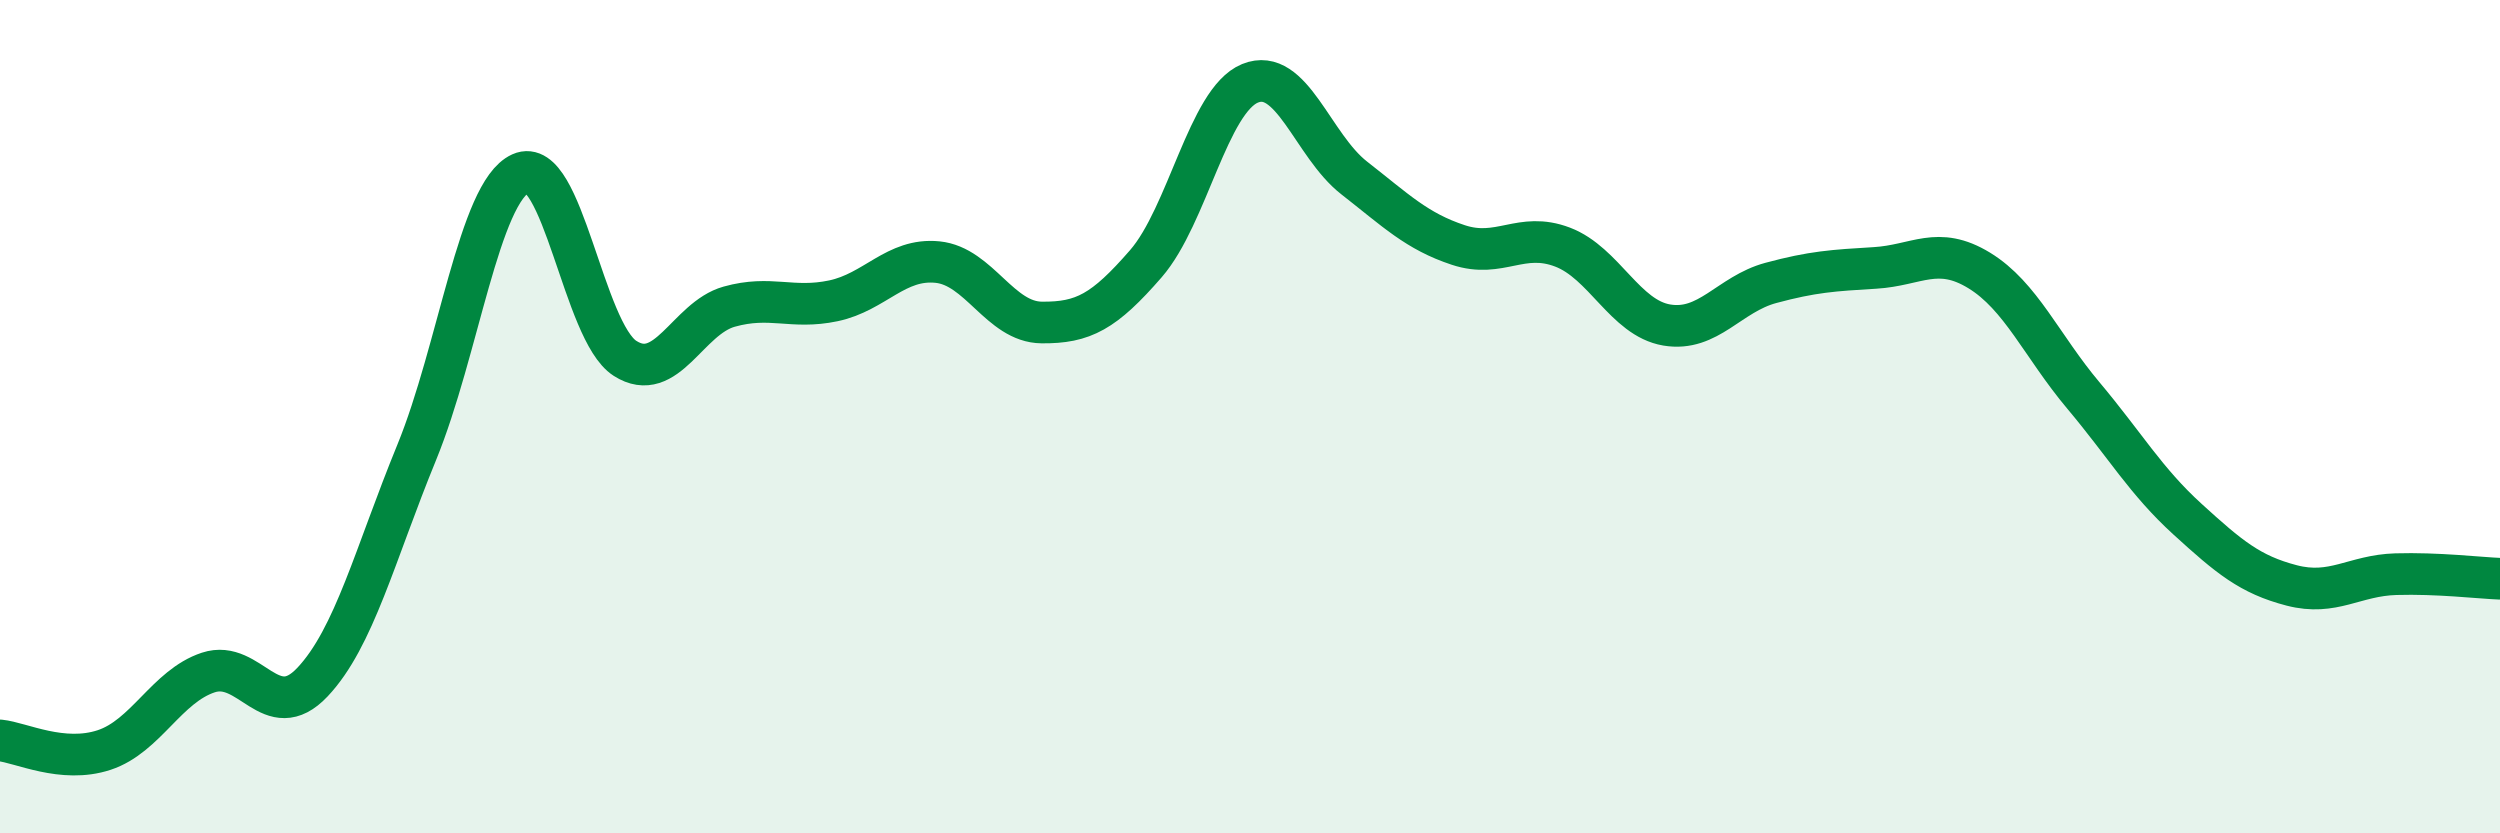
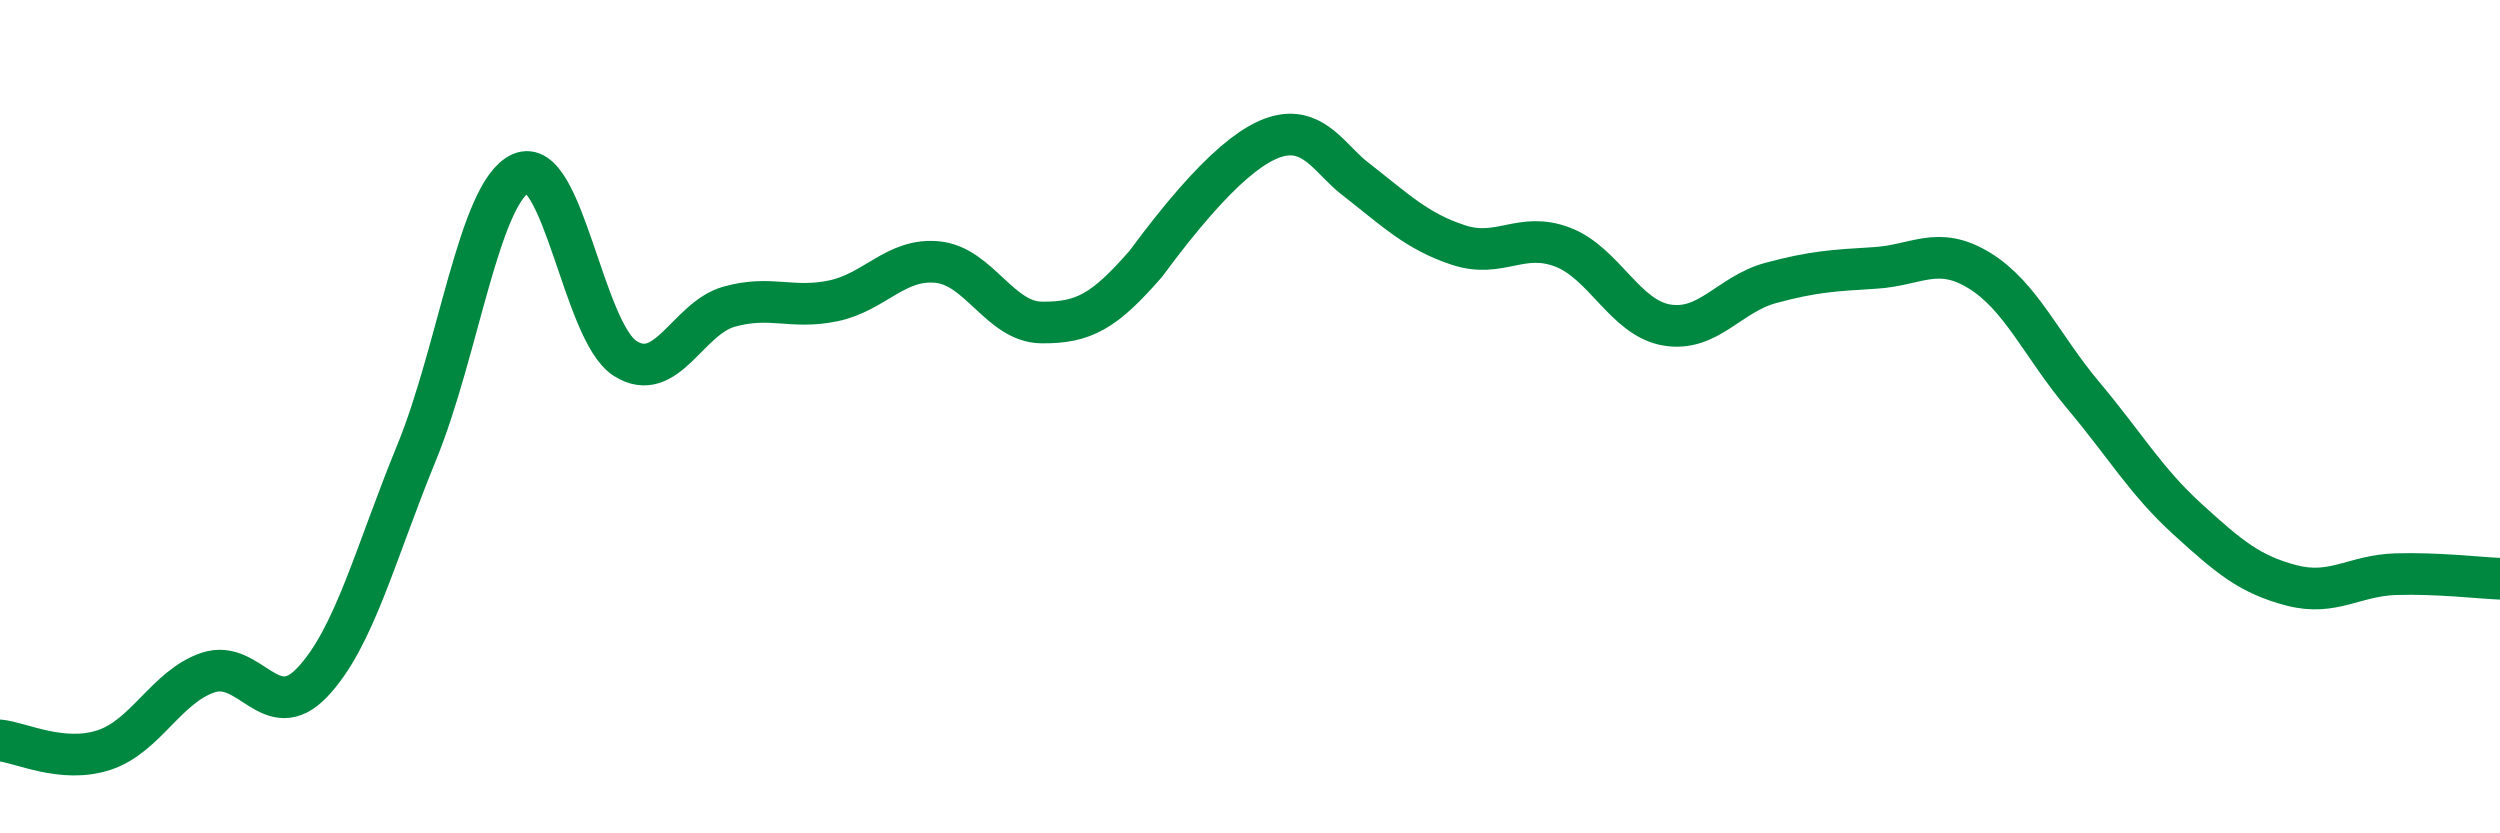
<svg xmlns="http://www.w3.org/2000/svg" width="60" height="20" viewBox="0 0 60 20">
-   <path d="M 0,17.77 C 0.5,17.82 1.5,18.33 2.5,18 C 3.5,17.67 4,16.47 5,16.14 C 6,15.81 6.5,17.43 7.5,16.37 C 8.5,15.31 9,13.3 10,10.86 C 11,8.42 11.5,4.61 12.5,4.16 C 13.5,3.71 14,7.96 15,8.6 C 16,9.24 16.5,7.64 17.5,7.36 C 18.5,7.08 19,7.43 20,7.22 C 21,7.01 21.5,6.19 22.5,6.29 C 23.5,6.39 24,7.73 25,7.74 C 26,7.75 26.5,7.48 27.5,6.33 C 28.5,5.18 29,2.41 30,2 C 31,1.59 31.5,3.49 32.5,4.27 C 33.5,5.05 34,5.55 35,5.88 C 36,6.21 36.5,5.55 37.5,5.93 C 38.5,6.31 39,7.63 40,7.8 C 41,7.97 41.5,7.06 42.5,6.79 C 43.5,6.52 44,6.49 45,6.43 C 46,6.37 46.5,5.88 47.5,6.49 C 48.5,7.1 49,8.3 50,9.49 C 51,10.68 51.5,11.55 52.5,12.46 C 53.5,13.37 54,13.79 55,14.05 C 56,14.31 56.5,13.81 57.5,13.78 C 58.5,13.75 59.5,13.87 60,13.89L60 20L0 20Z" fill="#008740" opacity="0.1" stroke-linecap="round" stroke-linejoin="round" />
-   <path d="M 0,17.77 C 0.5,17.82 1.5,18.33 2.5,18 C 3.5,17.67 4,16.47 5,16.14 C 6,15.81 6.5,17.43 7.5,16.37 C 8.5,15.31 9,13.3 10,10.86 C 11,8.42 11.5,4.61 12.5,4.16 C 13.5,3.71 14,7.96 15,8.6 C 16,9.24 16.5,7.64 17.5,7.36 C 18.5,7.08 19,7.43 20,7.22 C 21,7.01 21.5,6.19 22.5,6.29 C 23.5,6.39 24,7.73 25,7.74 C 26,7.75 26.5,7.48 27.5,6.33 C 28.5,5.18 29,2.41 30,2 C 31,1.59 31.5,3.49 32.5,4.27 C 33.5,5.05 34,5.55 35,5.88 C 36,6.21 36.5,5.55 37.5,5.93 C 38.5,6.31 39,7.63 40,7.8 C 41,7.97 41.5,7.06 42.5,6.79 C 43.5,6.52 44,6.49 45,6.43 C 46,6.37 46.5,5.88 47.5,6.49 C 48.5,7.1 49,8.3 50,9.49 C 51,10.68 51.5,11.55 52.5,12.46 C 53.5,13.37 54,13.79 55,14.05 C 56,14.31 56.5,13.81 57.5,13.78 C 58.5,13.75 59.5,13.87 60,13.89" stroke="#008740" stroke-width="1" fill="none" stroke-linecap="round" stroke-linejoin="round" />
+   <path d="M 0,17.77 C 0.5,17.82 1.5,18.33 2.5,18 C 3.5,17.67 4,16.47 5,16.14 C 6,15.81 6.5,17.43 7.5,16.37 C 8.5,15.31 9,13.3 10,10.86 C 11,8.42 11.5,4.61 12.5,4.16 C 13.5,3.71 14,7.96 15,8.6 C 16,9.24 16.5,7.64 17.5,7.36 C 18.5,7.08 19,7.43 20,7.22 C 21,7.01 21.5,6.19 22.5,6.29 C 23.5,6.39 24,7.73 25,7.74 C 26,7.75 26.5,7.48 27.5,6.33 C 31,1.59 31.5,3.49 32.5,4.27 C 33.5,5.05 34,5.55 35,5.88 C 36,6.21 36.5,5.55 37.5,5.93 C 38.5,6.31 39,7.63 40,7.8 C 41,7.97 41.5,7.06 42.5,6.79 C 43.5,6.52 44,6.49 45,6.43 C 46,6.37 46.5,5.88 47.5,6.49 C 48.5,7.1 49,8.3 50,9.49 C 51,10.68 51.5,11.55 52.5,12.46 C 53.5,13.37 54,13.79 55,14.05 C 56,14.31 56.5,13.81 57.5,13.78 C 58.5,13.75 59.5,13.87 60,13.89" stroke="#008740" stroke-width="1" fill="none" stroke-linecap="round" stroke-linejoin="round" />
</svg>